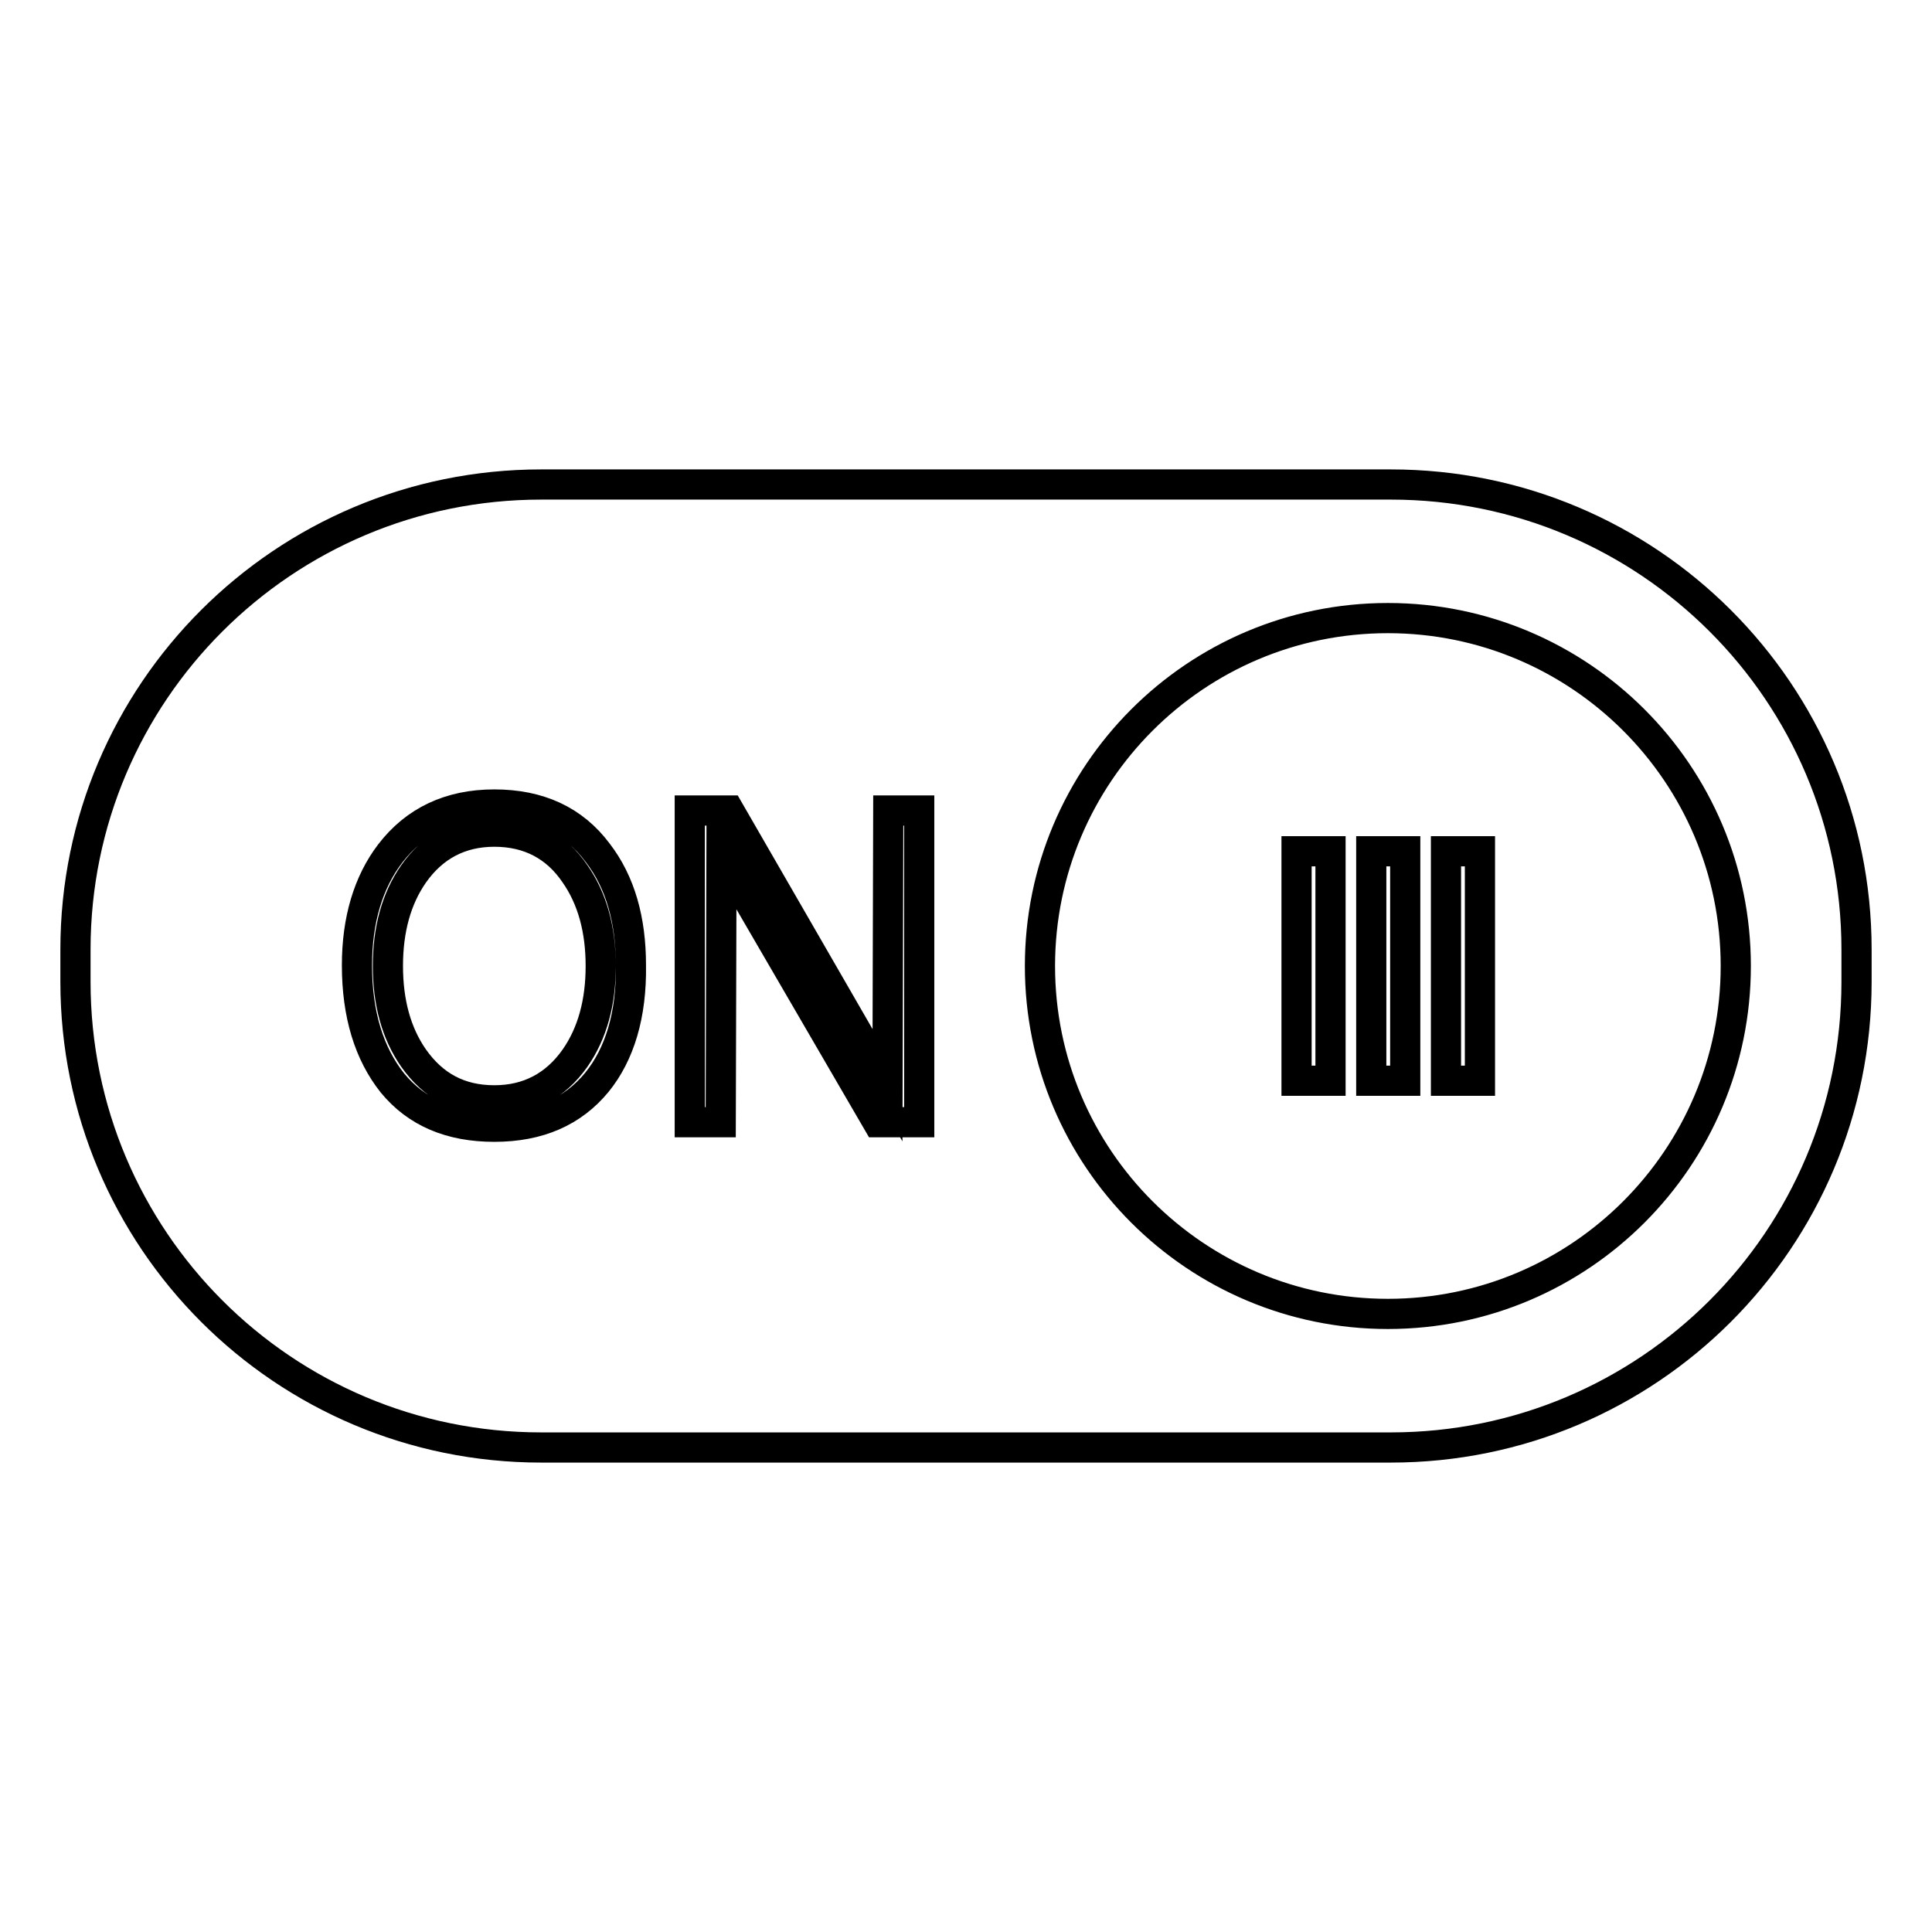
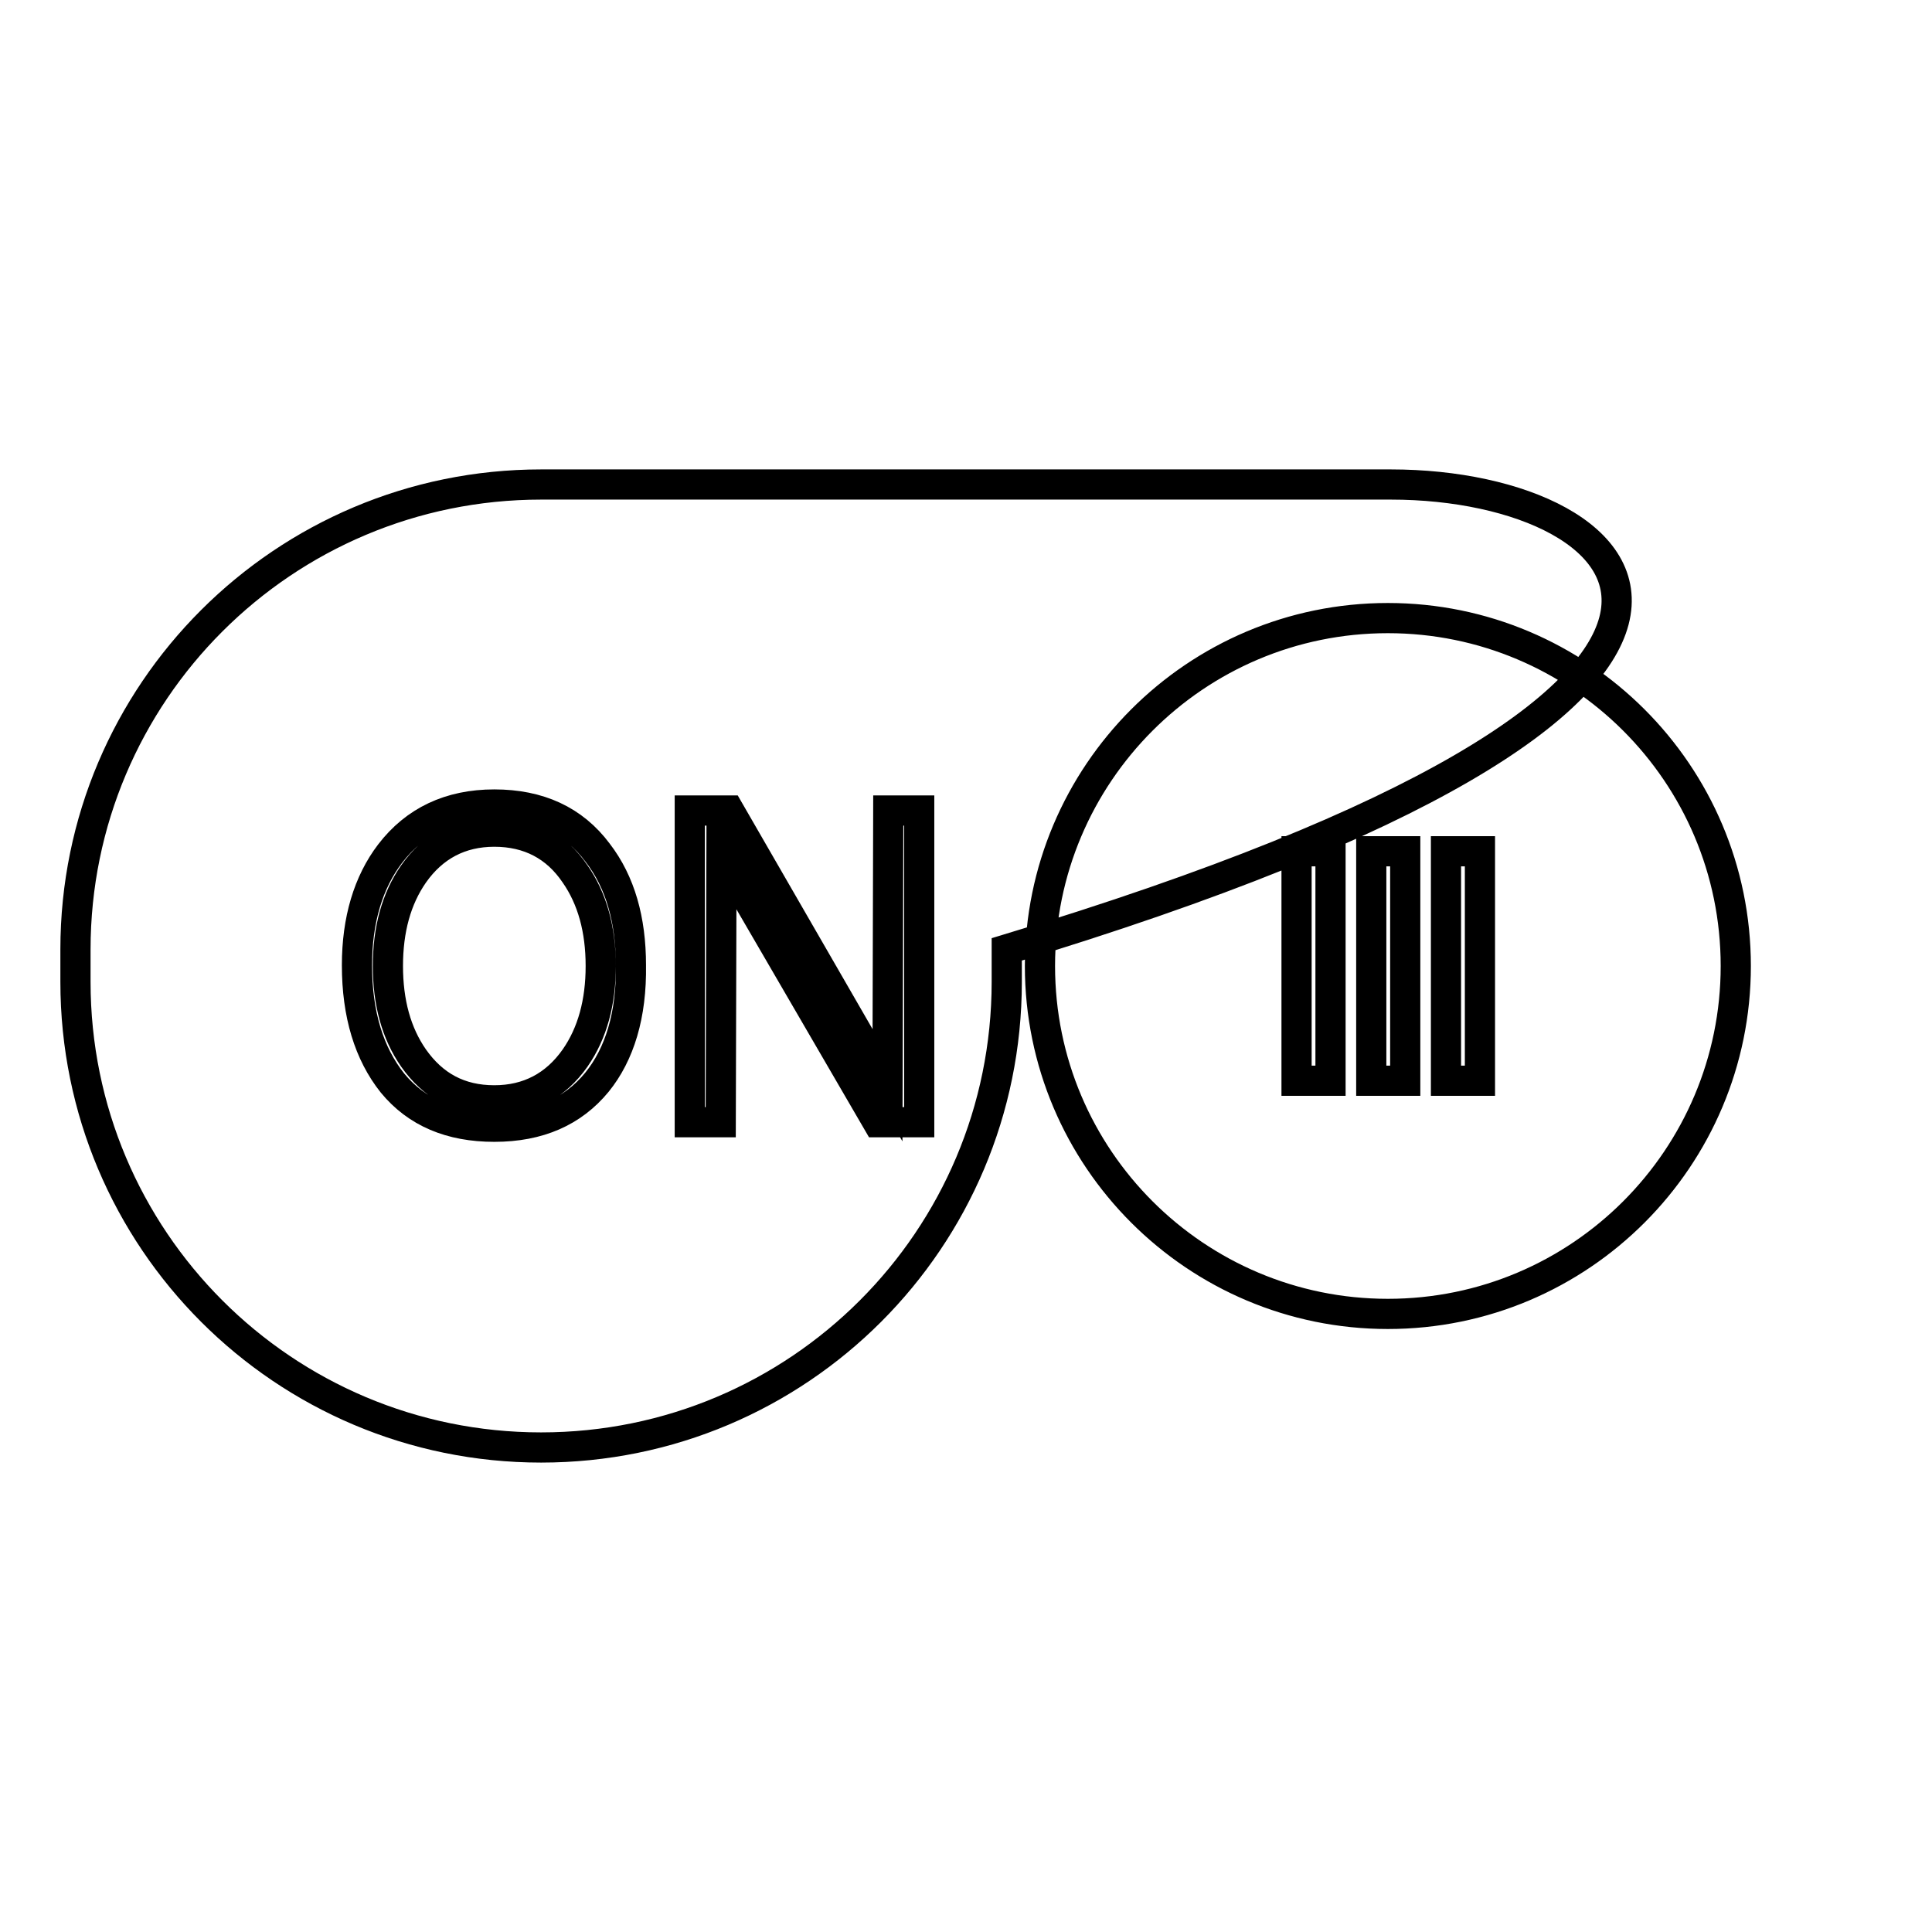
<svg xmlns="http://www.w3.org/2000/svg" version="1.1" x="0px" y="0px" viewBox="0 0 256 256" enable-background="new 0 0 256 256" xml:space="preserve">
  <g>
-     <path stroke-width="4" fill-opacity="0" stroke="#000000" d="M171.8,112.8h4.5v30.4h-4.5V112.8z M181.7,112.8h4.5v30.4h-4.5V112.8z M191.6,112.8h4.5v30.4h-4.5V112.8z  M184.3,64.2H71.7C37.6,64.2,10,91.8,10,125.8v4.3c0,34.1,27.6,61.7,61.7,61.7h112.6c34.1,0,61.7-27.6,61.7-61.7v-4.3 C246,91.8,218.4,64.2,184.3,64.2z M79.1,143.4c-3.2,3.9-7.7,5.9-13.6,5.9c-5.8,0-10.3-1.9-13.5-5.8c-3.1-3.9-4.7-9.1-4.7-15.6 c0-6,1.5-11,4.4-14.8c3.3-4.3,7.9-6.5,13.8-6.5c5.9,0,10.5,2.1,13.7,6.4c3,3.9,4.4,8.9,4.4,14.9C83.7,134.5,82.1,139.7,79.1,143.4z  M121.8,148.7l-5.5,0l-20.7-35.6l-0.1,35.6h-4.1v-41.3h5.2l21,36.4l0.1-36.4h4.1V148.7L121.8,148.7z M183.9,174.1 c-25.4,0-46.1-20.6-46.1-46.1c0-25.4,20.6-46.1,46.1-46.1c25.4,0,46.1,20.6,46.1,46.1C230,153.4,209.4,174.1,183.9,174.1z  M65.5,110.2c-4.5,0-8.1,1.9-10.7,5.6c-2.3,3.3-3.4,7.4-3.4,12.2c0,4.8,1.1,8.9,3.4,12.2c2.6,3.7,6.1,5.6,10.7,5.6 c4.5,0,8.1-1.9,10.7-5.6c2.3-3.3,3.4-7.4,3.4-12.2c0-4.8-1.1-8.9-3.4-12.2C73.7,112.1,70.1,110.2,65.5,110.2z" />
+     <path stroke-width="4" fill-opacity="0" stroke="#000000" d="M171.8,112.8h4.5v30.4h-4.5V112.8z M181.7,112.8h4.5v30.4h-4.5V112.8z M191.6,112.8h4.5v30.4h-4.5V112.8z  M184.3,64.2H71.7C37.6,64.2,10,91.8,10,125.8v4.3c0,34.1,27.6,61.7,61.7,61.7c34.1,0,61.7-27.6,61.7-61.7v-4.3 C246,91.8,218.4,64.2,184.3,64.2z M79.1,143.4c-3.2,3.9-7.7,5.9-13.6,5.9c-5.8,0-10.3-1.9-13.5-5.8c-3.1-3.9-4.7-9.1-4.7-15.6 c0-6,1.5-11,4.4-14.8c3.3-4.3,7.9-6.5,13.8-6.5c5.9,0,10.5,2.1,13.7,6.4c3,3.9,4.4,8.9,4.4,14.9C83.7,134.5,82.1,139.7,79.1,143.4z  M121.8,148.7l-5.5,0l-20.7-35.6l-0.1,35.6h-4.1v-41.3h5.2l21,36.4l0.1-36.4h4.1V148.7L121.8,148.7z M183.9,174.1 c-25.4,0-46.1-20.6-46.1-46.1c0-25.4,20.6-46.1,46.1-46.1c25.4,0,46.1,20.6,46.1,46.1C230,153.4,209.4,174.1,183.9,174.1z  M65.5,110.2c-4.5,0-8.1,1.9-10.7,5.6c-2.3,3.3-3.4,7.4-3.4,12.2c0,4.8,1.1,8.9,3.4,12.2c2.6,3.7,6.1,5.6,10.7,5.6 c4.5,0,8.1-1.9,10.7-5.6c2.3-3.3,3.4-7.4,3.4-12.2c0-4.8-1.1-8.9-3.4-12.2C73.7,112.1,70.1,110.2,65.5,110.2z" />
  </g>
</svg>